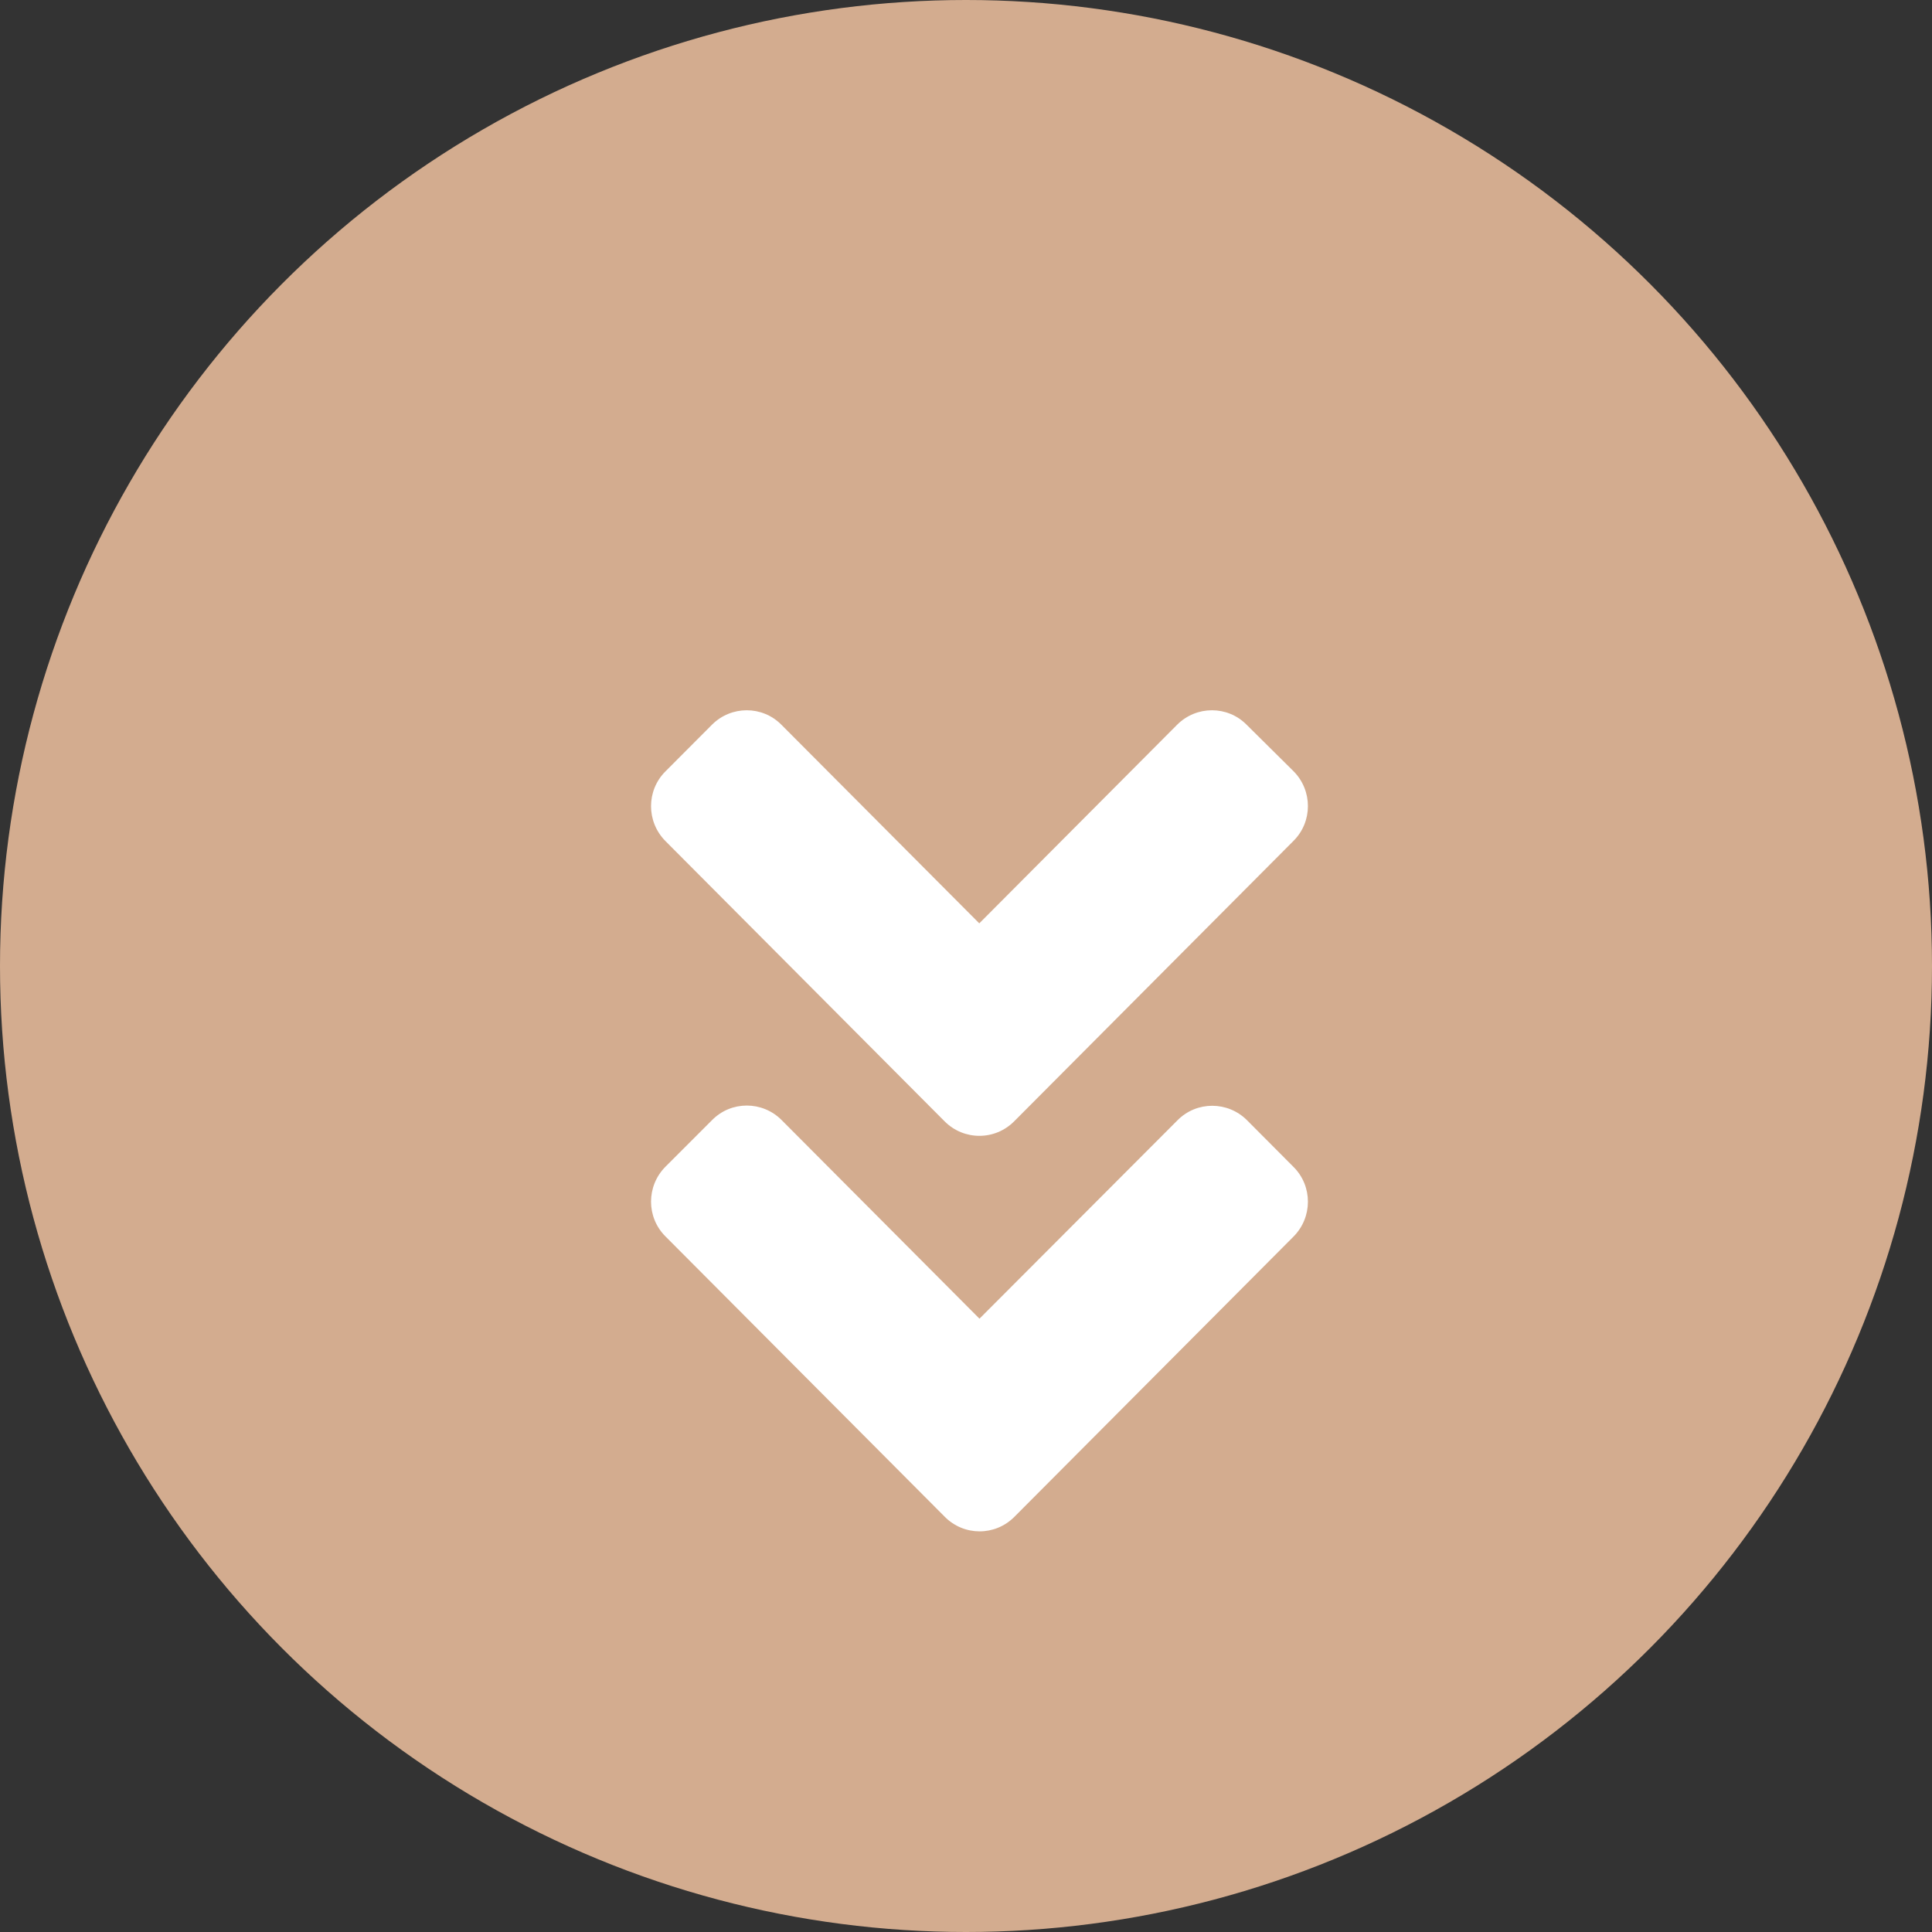
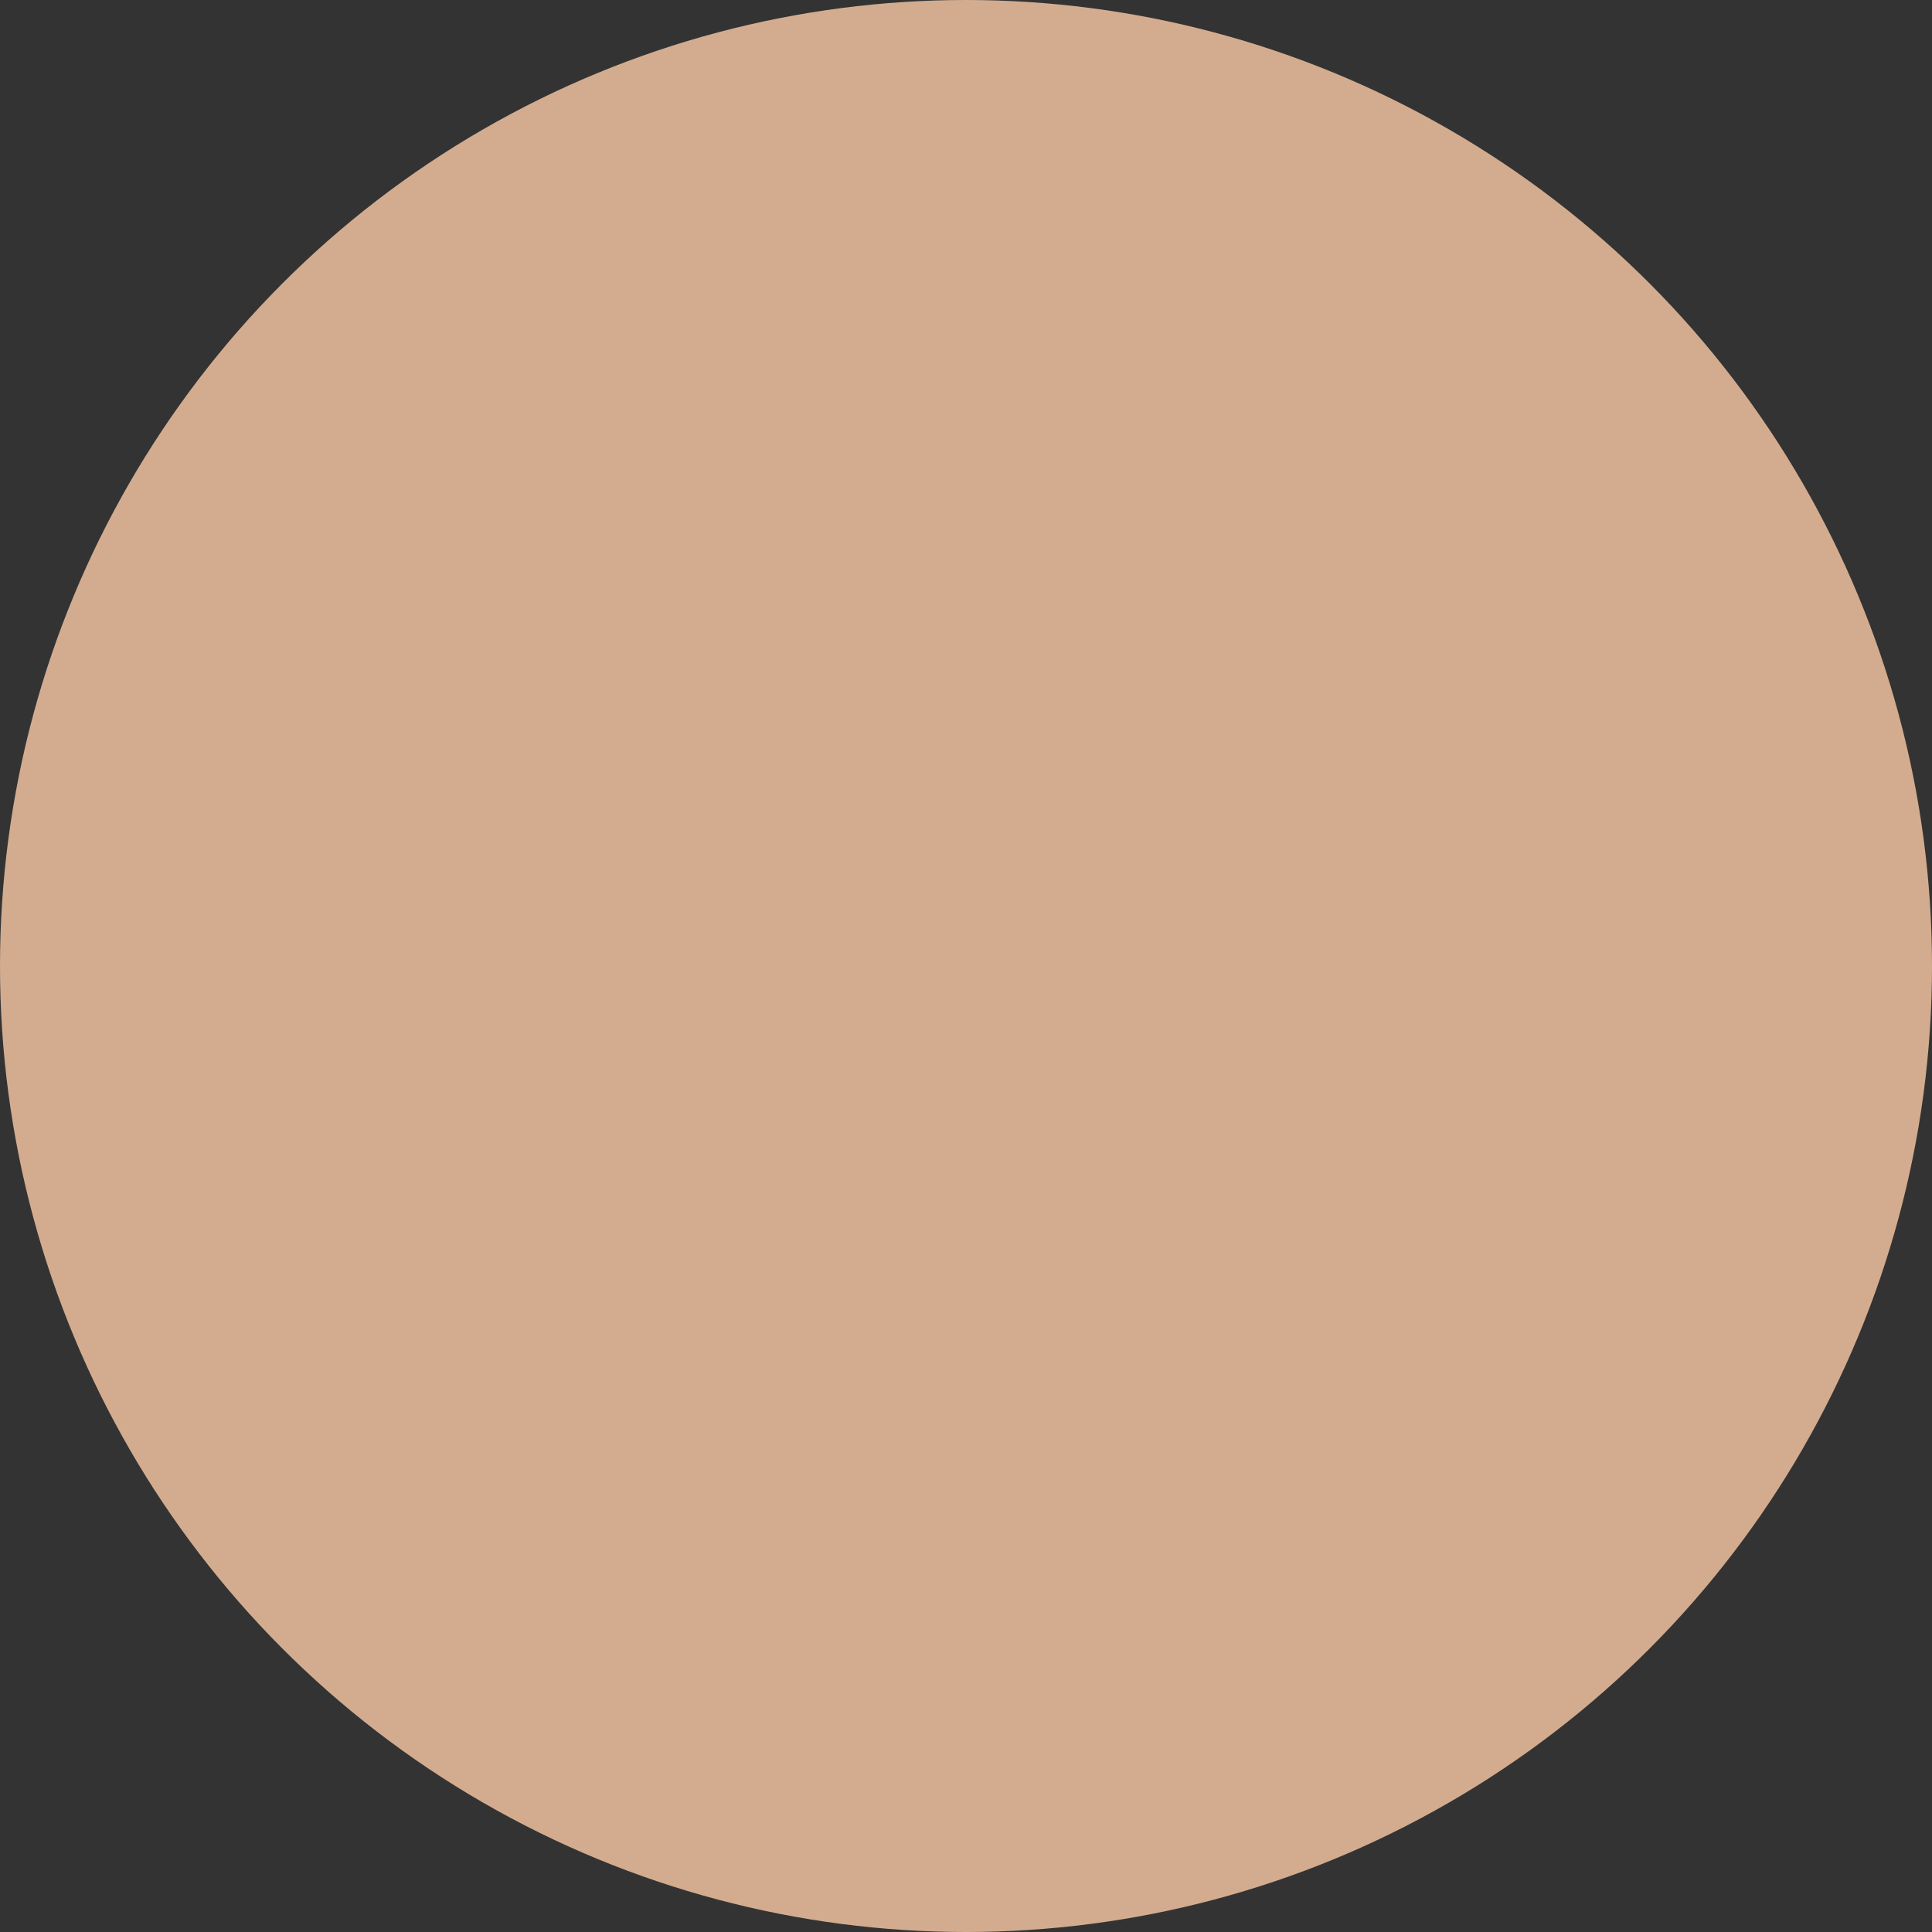
<svg xmlns="http://www.w3.org/2000/svg" width="40px" height="40px" viewBox="0 0 40 40" version="1.1">
  <rect x="0" y="0" width="40" height="40" fill="#333333" stroke="none" />
  <title>Group 2</title>
  <g id="Page-1" stroke="none" stroke-width="1" fill="none" fill-rule="evenodd">
    <g id="nota_home_1800" transform="translate(-880, -1183)">
      <g id="img_slider" transform="translate(0, 55.2)">
        <g id="Group-2" transform="translate(880, 1127.8)">
          <circle id="Oval-Copy" fill="#D3AC8F" cx="20" cy="20" r="20" />
          <g id="Group" transform="translate(13.563, 14.588)" fill="#FFFFFF" fill-rule="nonzero">
            <g id="angle-double-down">
-               <path d="M5.994,8.628 L0.216,2.827 C-0.184,2.426 -0.184,1.778 0.216,1.381 L1.176,0.418 C1.575,0.017 2.221,0.017 2.616,0.418 L6.712,4.529 L10.807,0.418 C11.207,0.017 11.853,0.017 12.248,0.418 L13.216,1.377 C13.616,1.778 13.616,2.426 13.216,2.823 L7.438,8.624 C7.039,9.029 6.393,9.029 5.994,8.628 Z M7.438,16.817 L13.216,11.016 C13.616,10.615 13.616,9.967 13.216,9.57 L12.256,8.606 C11.857,8.206 11.211,8.206 10.816,8.606 L6.716,12.714 L2.62,8.602 C2.221,8.201 1.575,8.201 1.18,8.602 L0.216,9.566 C-0.184,9.967 -0.184,10.615 0.216,11.012 L5.994,16.812 C6.393,17.218 7.039,17.218 7.438,16.817 Z" id="Shape" />
-             </g>
+               </g>
          </g>
        </g>
      </g>
    </g>
  </g>
</svg>